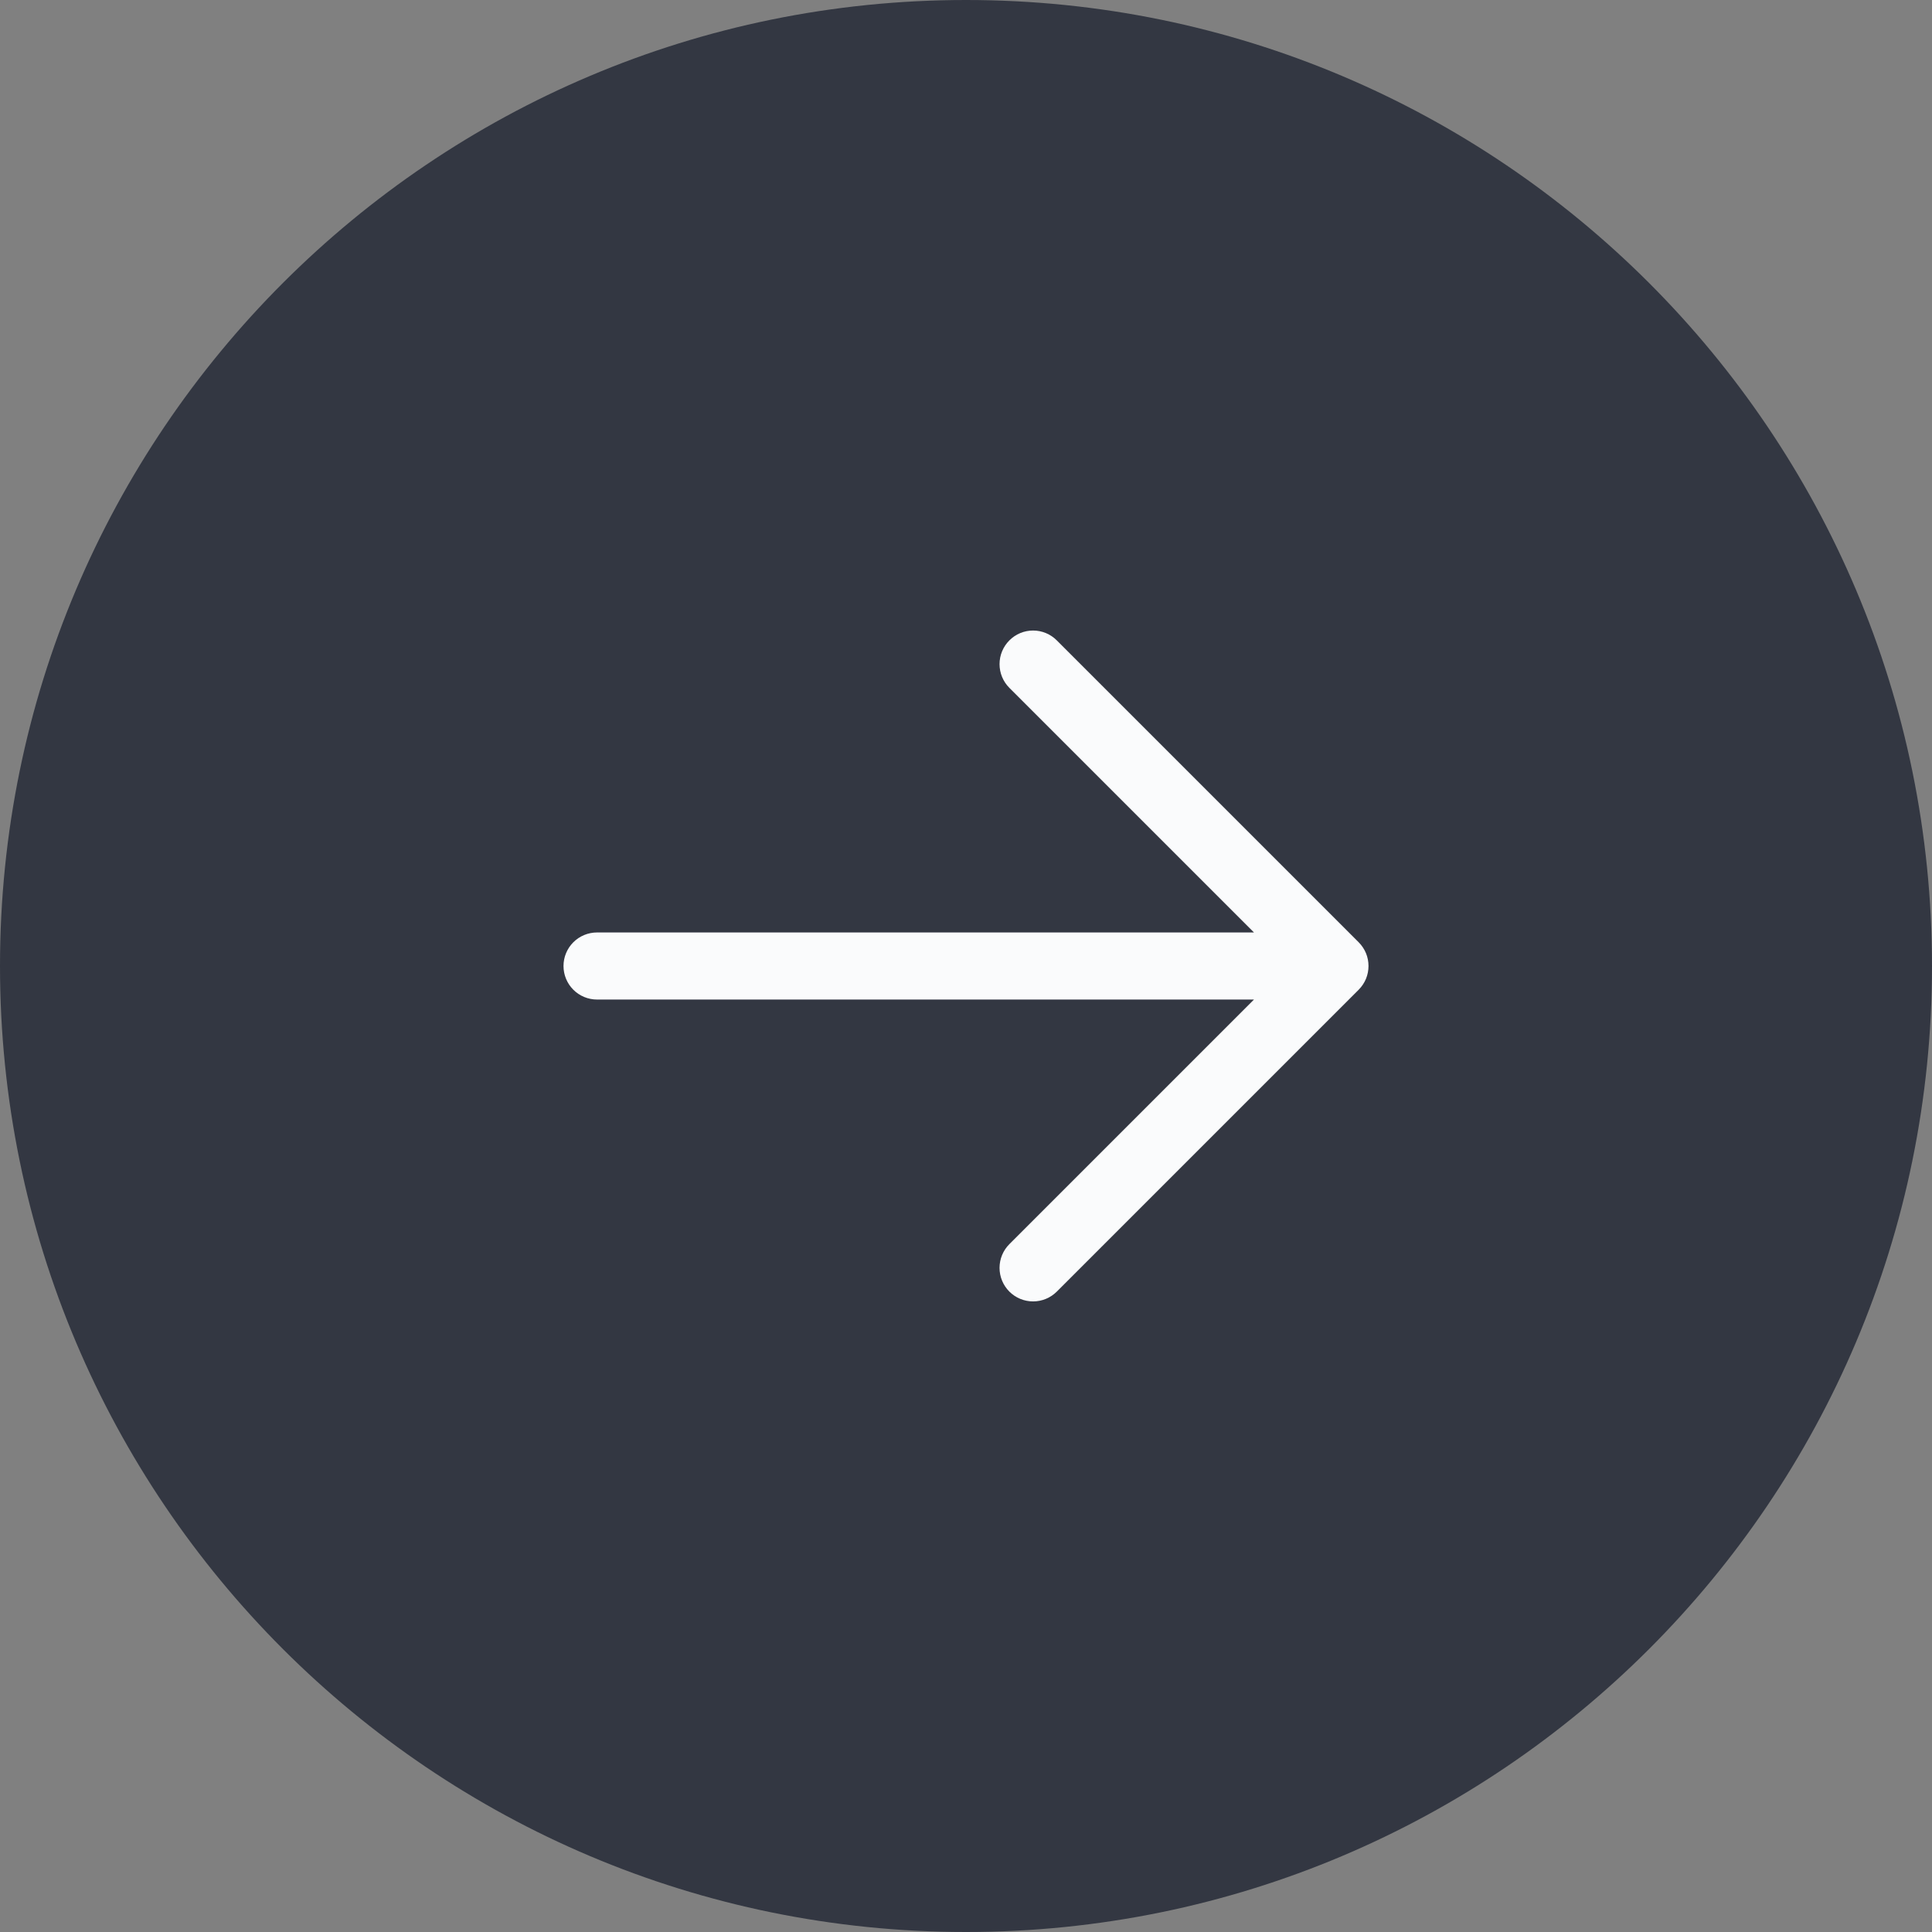
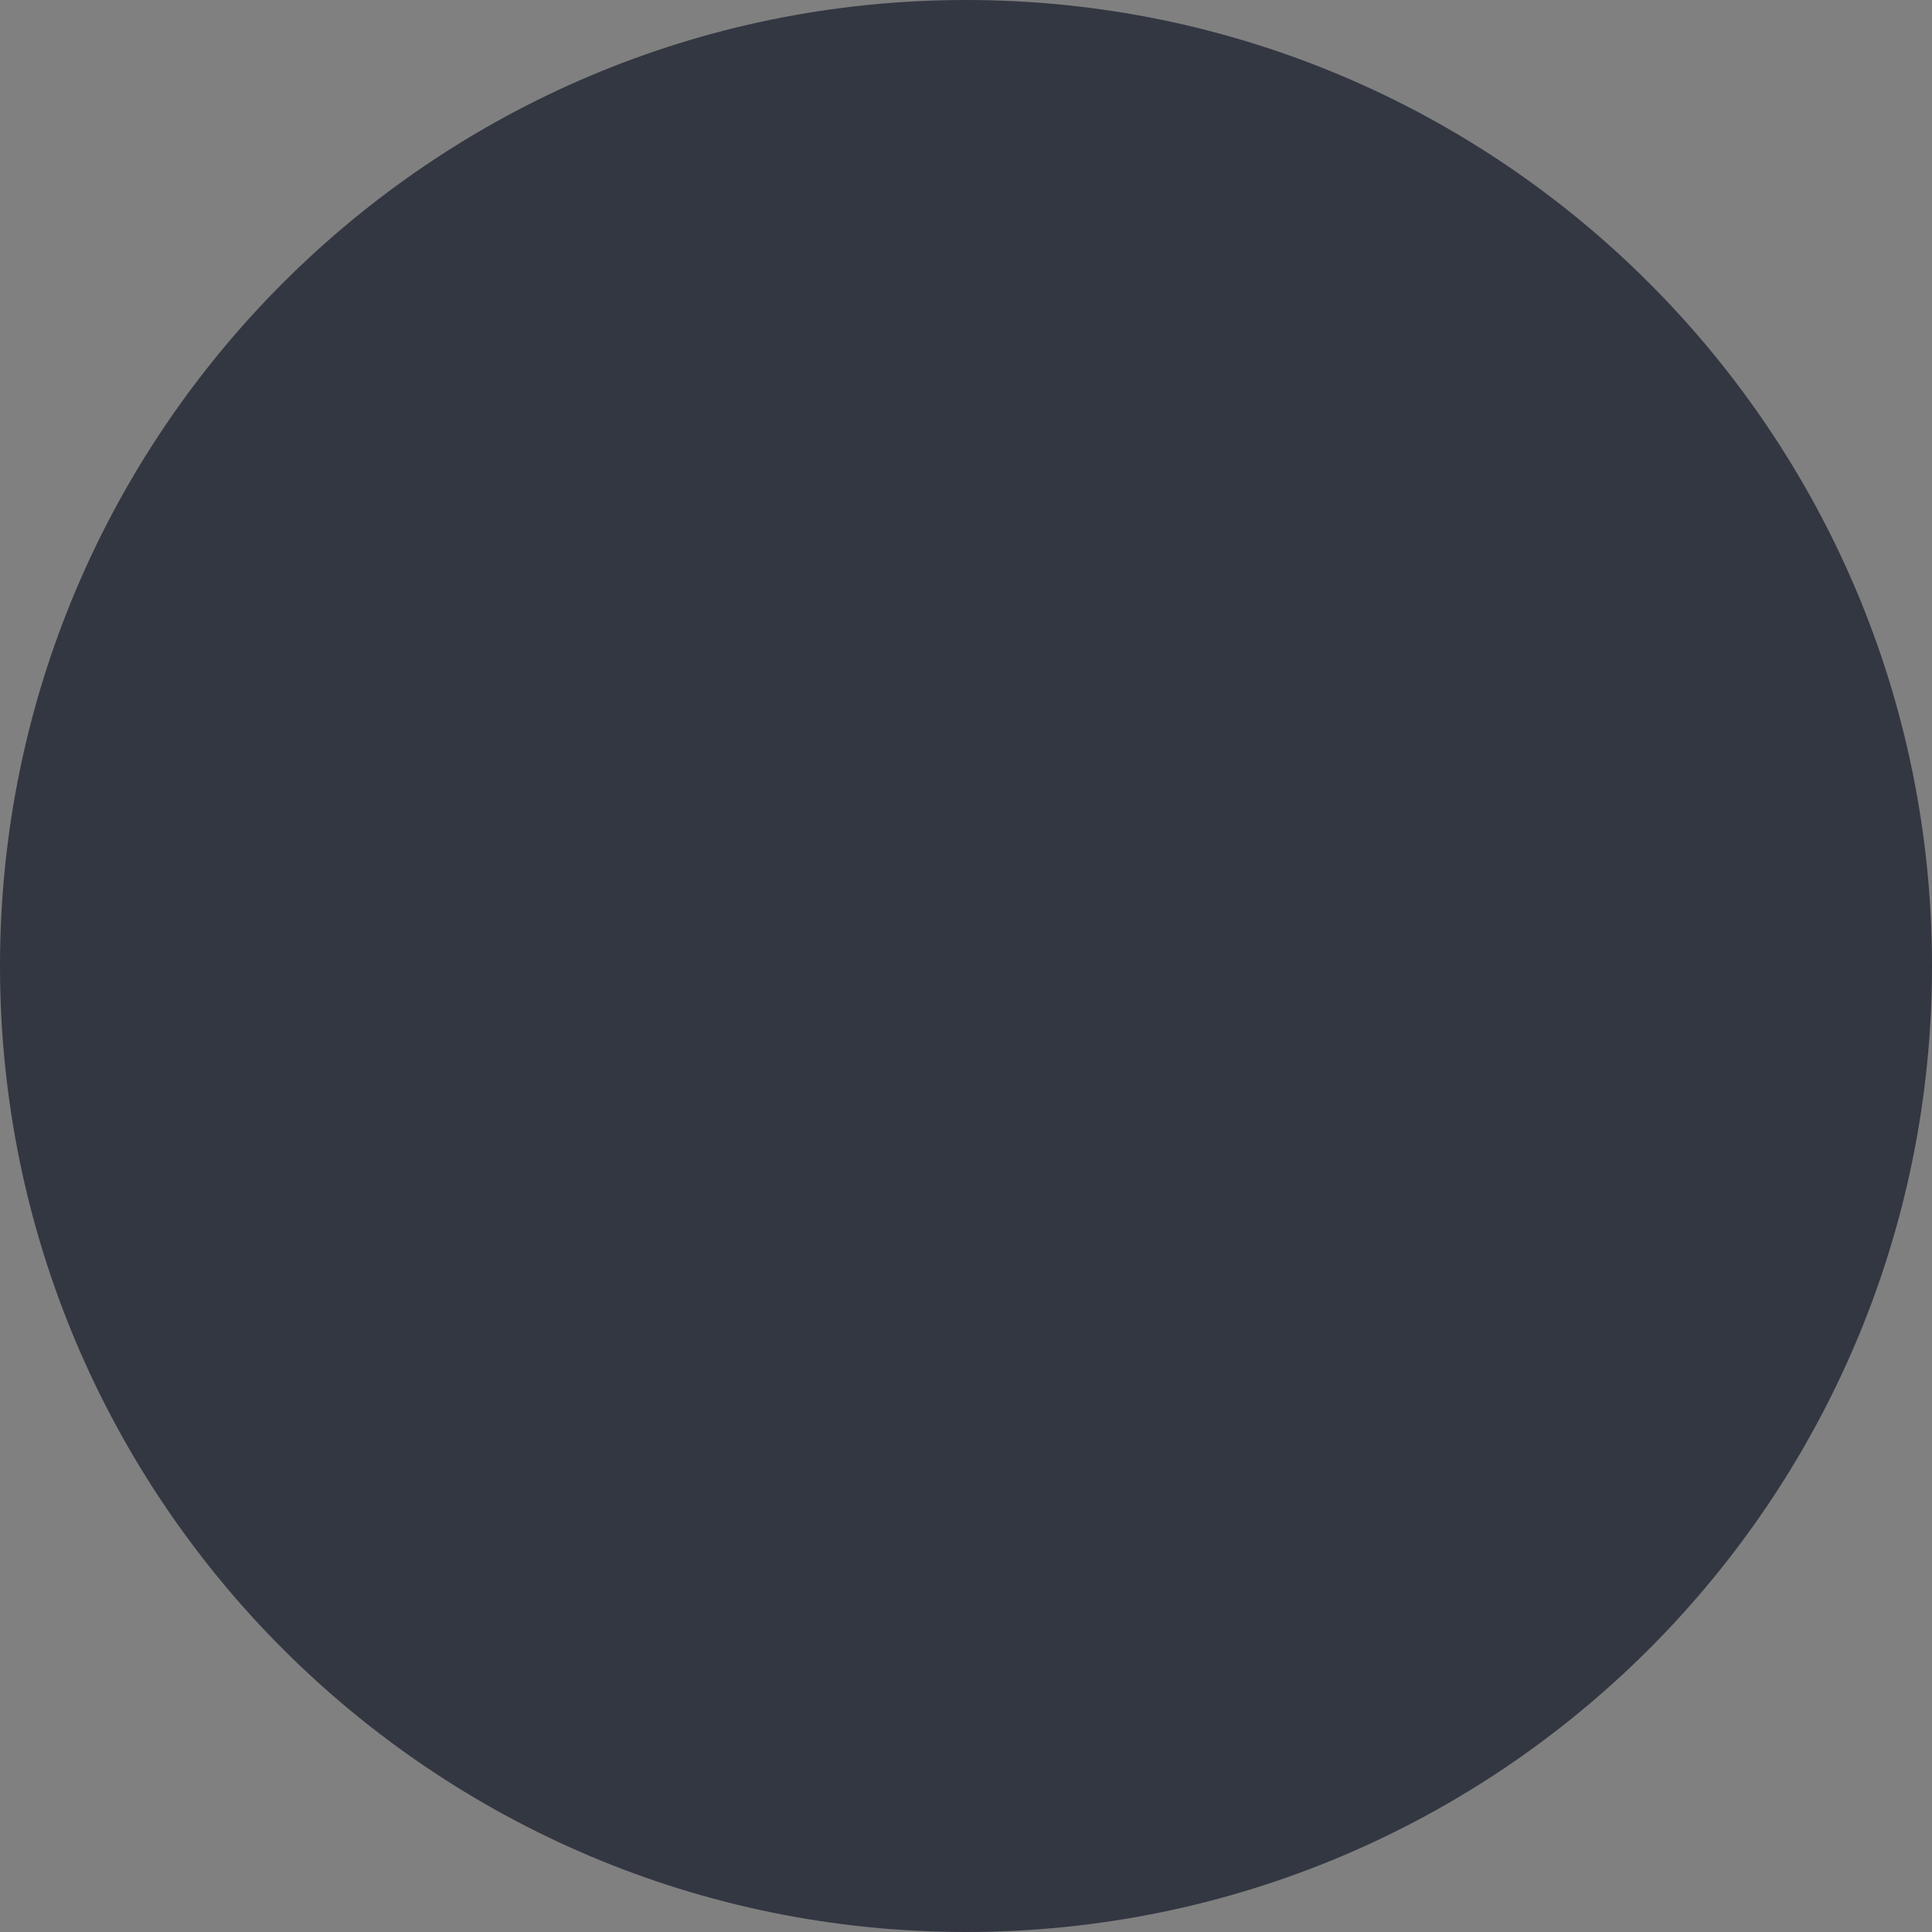
<svg xmlns="http://www.w3.org/2000/svg" width="36" height="36" viewBox="0 0 36 36" fill="none">
  <rect x="0" y="0" width="36" height="36" fill="#808080" stroke="none" />
  <path d="M0 18C0 8.059 8.059 0 18 0C27.941 0 36 8.059 36 18C36 27.941 27.941 36 18 36C8.059 36 0 27.941 0 18Z" fill="#333742" />
-   <path d="M25.317 18.442L19.692 24.067C19.575 24.184 19.416 24.25 19.25 24.25C19.084 24.25 18.925 24.184 18.808 24.067C18.691 23.95 18.625 23.791 18.625 23.625C18.625 23.459 18.691 23.3 18.808 23.183L23.366 18.625H11.125C10.959 18.625 10.8 18.559 10.683 18.442C10.566 18.325 10.5 18.166 10.5 18C10.5 17.834 10.566 17.675 10.683 17.558C10.8 17.441 10.959 17.375 11.125 17.375H23.366L18.808 12.817C18.691 12.7 18.625 12.541 18.625 12.375C18.625 12.209 18.691 12.05 18.808 11.933C18.925 11.815 19.084 11.749 19.25 11.749C19.416 11.749 19.575 11.815 19.692 11.933L25.317 17.558C25.375 17.616 25.421 17.685 25.453 17.761C25.484 17.836 25.5 17.918 25.5 18C25.5 18.082 25.484 18.163 25.453 18.239C25.421 18.315 25.375 18.384 25.317 18.442Z" fill="#FAFBFC" />
</svg>